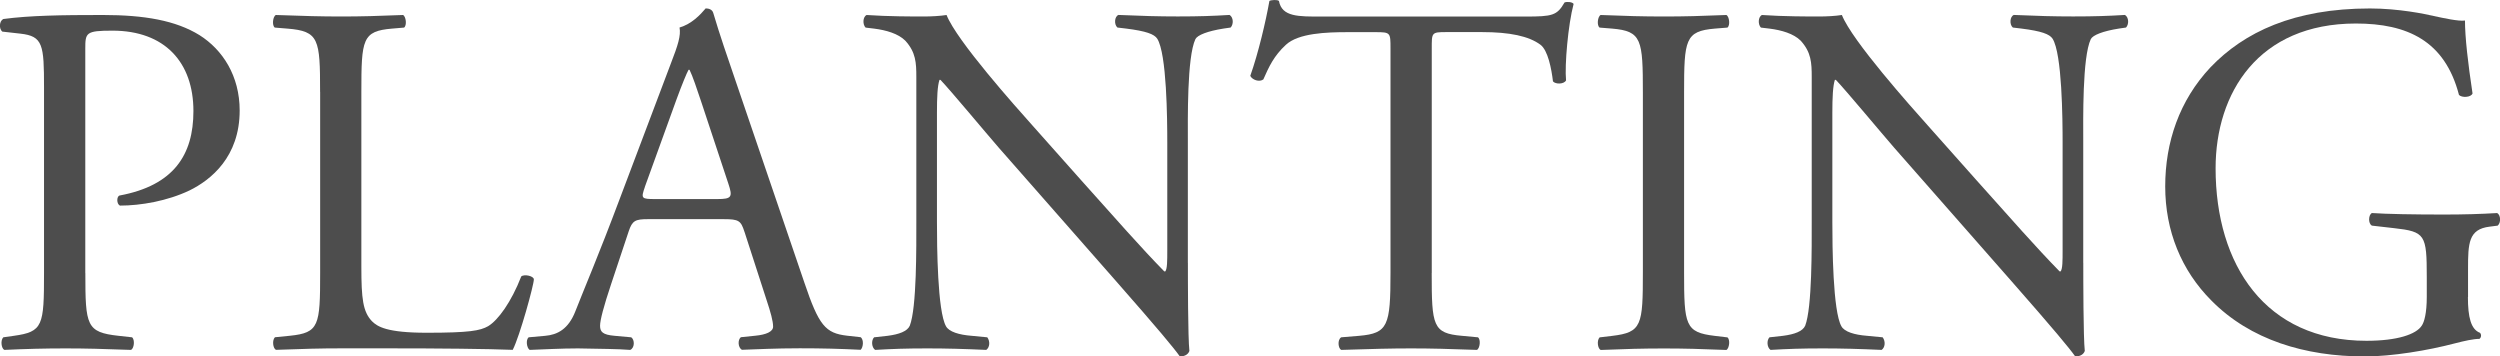
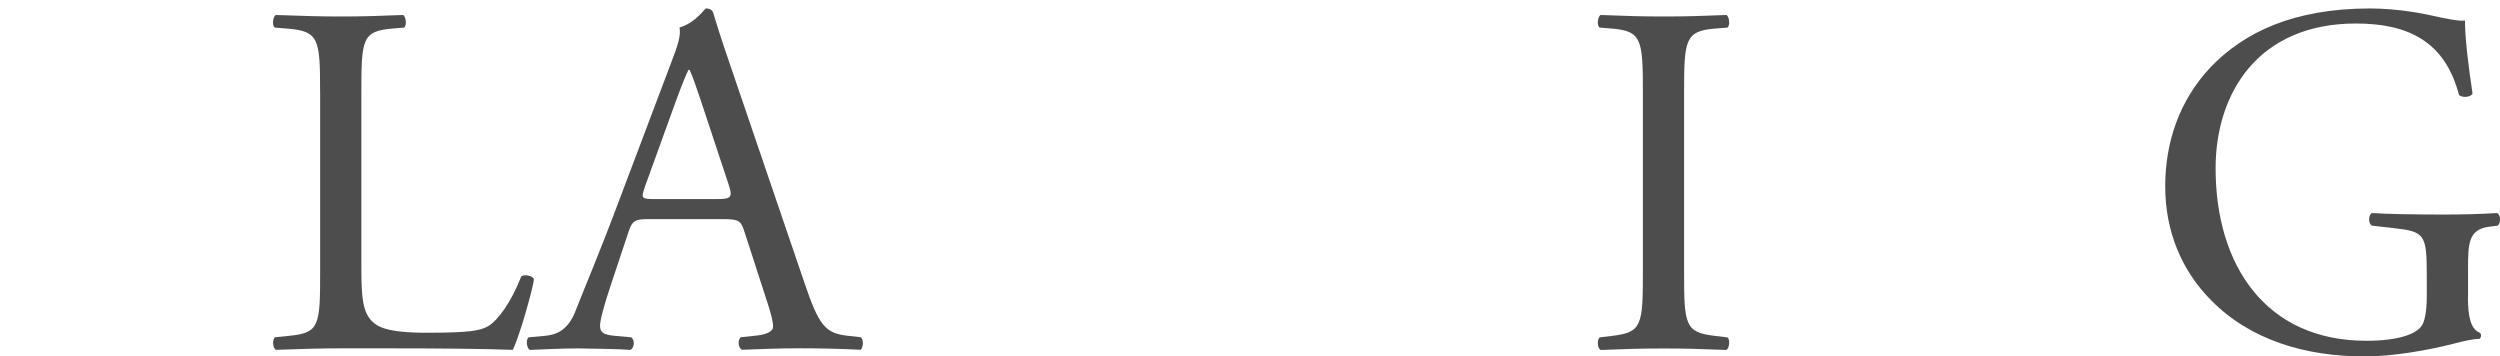
<svg xmlns="http://www.w3.org/2000/svg" viewBox="0 0 416.83 59.43">
  <g fill="#4d4d4d">
-     <path d="m14.23 45.51c0 8.8.17 9.89 5.53 10.48l2.26.25c.5.42.34 1.84-.17 2.1-4.78-.17-7.55-.25-10.9-.25-3.52 0-6.54.08-10.23.25-.5-.25-.67-1.59-.17-2.1l1.76-.25c4.86-.67 5.03-1.68 5.03-10.48v-30.93c0-7.13-.17-8.55-3.94-8.97l-3.02-.34c-.59-.5-.5-1.76.17-2.1 4.44-.59 9.64-.67 16.6-.67s12.16.92 16.1 3.35c3.86 2.43 6.71 6.79 6.71 12.58 0 7.71-4.78 11.57-8.38 13.33-3.69 1.76-8.13 2.52-11.57 2.52-.59-.25-.59-1.51-.08-1.68 9.05-1.68 12.32-6.79 12.32-14.08 0-8.13-4.78-13.41-13.5-13.41-4.44 0-4.53.34-4.53 3.02v37.39z" />
    <path d="m53.37 15.33c0-8.8-.17-10.14-5.45-10.56l-2.1-.17c-.5-.34-.34-1.84.17-2.1 4.7.17 7.55.25 10.9.25s6.12-.08 10.31-.25c.5.25.67 1.76.17 2.1l-2.01.17c-4.95.42-5.11 1.76-5.11 10.56v29.17c0 5.28.25 7.46 1.76 9.05.92.92 2.51 1.93 9.14 1.93 7.13 0 8.89-.34 10.23-1.09 1.68-1.01 3.86-4.02 5.53-8.3.5-.42 2.1-.08 2.1.5 0 .92-2.35 9.47-3.52 11.74-4.28-.17-12.24-.25-20.87-.25h-7.71c-3.52 0-6.2.08-10.9.25-.5-.25-.67-1.59-.17-2.1l2.51-.25c4.86-.5 5.03-1.68 5.03-10.48v-30.17z" />
    <path d="m124.12 38.64c-.59-1.84-.92-2.1-3.44-2.1h-12.66c-2.1 0-2.6.25-3.19 2.01l-2.93 8.8c-1.26 3.77-1.85 6.04-1.85 6.96 0 1.01.42 1.51 2.43 1.68l2.77.25c.59.42.59 1.76-.17 2.1-2.18-.17-4.78-.17-8.72-.25-2.77 0-5.78.17-8.05.25-.5-.34-.67-1.68-.17-2.1l2.77-.25c2.01-.17 3.86-1.09 5.03-4.11 1.51-3.86 3.86-9.31 7.38-18.7l8.55-22.64c1.17-3.02 1.68-4.61 1.43-5.95 2.01-.59 3.44-2.1 4.36-3.19.5 0 1.09.17 1.26.75 1.09 3.69 2.43 7.54 3.69 11.23l11.49 33.7c2.43 7.21 3.52 8.47 7.13 8.89l2.26.25c.59.42.42 1.76 0 2.1-3.44-.17-6.37-.25-10.14-.25-4.02 0-7.21.17-9.64.25-.67-.34-.75-1.68-.17-2.1l2.43-.25c1.76-.17 2.93-.67 2.93-1.51 0-.92-.42-2.43-1.09-4.44l-3.69-11.4zm-16.6-7.46c-.67 1.93-.59 2.01 1.76 2.01h10.31c2.43 0 2.6-.34 1.84-2.6l-4.53-13.67c-.67-2.01-1.43-4.28-1.93-5.28h-.17c-.25.42-1.09 2.43-2.01 4.95l-5.28 14.59z" />
-     <path d="m198.06 43.84c0 2.52 0 12.49.25 14.67-.17.5-.67.92-1.59.92-1.01-1.42-3.44-4.36-10.73-12.66l-19.45-22.13c-2.26-2.6-7.97-9.47-9.73-11.32h-.17c-.34 1.01-.42 2.93-.42 5.45v18.28c0 3.94.08 14.84 1.51 17.35.5.92 2.18 1.43 4.28 1.59l2.6.25c.5.67.42 1.68-.17 2.1-3.77-.17-6.71-.25-9.81-.25-3.52 0-5.78.08-8.72.25-.59-.42-.67-1.59-.17-2.1l2.26-.25c1.93-.25 3.27-.75 3.69-1.68 1.17-3.02 1.09-13.25 1.09-17.27v-24.22c0-2.35-.08-4.11-1.84-6.04-1.17-1.17-3.19-1.76-5.2-2.01l-1.42-.17c-.5-.5-.5-1.76.17-2.1 3.52.25 7.97.25 9.47.25 1.34 0 2.77-.08 3.86-.25 1.68 4.28 11.57 15.34 14.34 18.44l8.13 9.14c5.78 6.45 9.89 11.15 13.83 15.17h.17c.33-.42.33-1.76.33-3.52v-17.94c0-3.94-.08-14.84-1.68-17.35-.5-.75-1.84-1.26-5.2-1.68l-1.43-.17c-.59-.5-.5-1.84.17-2.1 3.86.17 6.71.25 9.89.25 3.6 0 5.78-.08 8.64-.25.67.42.67 1.59.17 2.1l-1.17.17c-2.68.42-4.36 1.09-4.7 1.76-1.42 3.02-1.26 13.41-1.26 17.27v20.04z" />
-     <path d="m238.71 45.51c0 8.8.17 10.06 5.03 10.48l2.68.25c.5.34.34 1.84-.17 2.1-4.78-.17-7.63-.25-10.98-.25s-6.29.08-11.65.25c-.5-.25-.67-1.68 0-2.1l3.02-.25c4.78-.42 5.2-1.68 5.2-10.48v-37.47c0-2.6 0-2.68-2.51-2.68h-4.61c-3.61 0-8.22.17-10.31 2.1-2.01 1.84-2.85 3.69-3.77 5.78-.67.5-1.85.08-2.18-.59 1.34-3.77 2.6-9.14 3.19-12.49.25-.17 1.34-.25 1.59 0 .5 2.68 3.27 2.6 7.13 2.6h33.95c4.53 0 5.28-.17 6.54-2.35.42-.17 1.34-.08 1.51.25-.92 3.44-1.51 10.23-1.26 12.74-.34.67-1.76.67-2.18.17-.25-2.1-.84-5.2-2.1-6.12-1.93-1.43-5.12-2.1-9.73-2.1h-5.95c-2.51 0-2.43.08-2.43 2.85v37.31z" />
    <path d="m273.92 15.5c0-8.89-.17-10.31-5.11-10.73l-2.1-.17c-.5-.34-.34-1.84.17-2.1 4.19.17 7.04.25 10.56.25s6.2-.08 10.4-.25c.5.25.67 1.76.17 2.1l-2.1.17c-4.95.42-5.12 1.84-5.12 10.73v29.85c0 8.89.17 10.06 5.12 10.65l2.1.25c.5.34.33 1.84-.17 2.1-4.19-.17-7.04-.25-10.4-.25-3.52 0-6.37.08-10.56.25-.5-.25-.67-1.59-.17-2.1l2.1-.25c4.95-.59 5.11-1.76 5.11-10.65z" />
-     <path d="m347.35 43.84c0 2.52 0 12.49.25 14.67-.17.5-.67.92-1.59.92-1.01-1.42-3.44-4.36-10.73-12.66l-19.45-22.13c-2.26-2.6-7.97-9.47-9.73-11.32h-.17c-.33 1.01-.42 2.93-.42 5.45v18.28c0 3.94.08 14.84 1.51 17.35.5.92 2.18 1.43 4.28 1.59l2.6.25c.5.67.42 1.68-.17 2.1-3.77-.17-6.71-.25-9.81-.25-3.52 0-5.78.08-8.72.25-.59-.42-.67-1.59-.17-2.1l2.26-.25c1.93-.25 3.27-.75 3.69-1.68 1.17-3.02 1.09-13.25 1.09-17.27v-24.22c0-2.35-.08-4.11-1.84-6.04-1.17-1.17-3.19-1.76-5.2-2.01l-1.43-.17c-.5-.5-.5-1.76.17-2.1 3.52.25 7.96.25 9.47.25 1.34 0 2.77-.08 3.86-.25 1.68 4.28 11.57 15.34 14.34 18.44l8.13 9.14c5.78 6.45 9.89 11.15 13.83 15.17h.17c.33-.42.33-1.76.33-3.52v-17.94c0-3.94-.08-14.84-1.68-17.35-.5-.75-1.84-1.26-5.2-1.68l-1.42-.17c-.59-.5-.5-1.84.17-2.1 3.86.17 6.71.25 9.89.25 3.6 0 5.78-.08 8.64-.25.67.42.67 1.59.17 2.1l-1.17.17c-2.68.42-4.36 1.09-4.7 1.76-1.43 3.02-1.26 13.41-1.26 17.27v20.04z" />
    <path d="m411.48 49.54c0 3.35.5 5.37 2.01 5.95.25.25.25.75-.08 1.01-1.01 0-2.52.34-4.11.75-4.44 1.17-10.48 2.18-15.01 2.18-9.98 0-19.11-2.77-25.57-9.31-5.03-5.03-7.71-11.65-7.71-19.03s2.35-14.34 7.55-19.87c5.62-5.87 13.92-9.81 26.58-9.81 4.78 0 9.22.92 10.65 1.26 1.59.34 4.19.92 5.2.75 0 2.77.5 7.13 1.26 12.16-.25.67-1.76.75-2.26.25-2.35-9.05-8.64-11.91-17.19-11.91-16.26 0-23.39 11.57-23.39 24.14 0 16.1 8.3 28.76 25.15 28.76 5.2 0 8.3-1.09 9.22-2.52.42-.59.84-2.1.84-4.78v-3.35c0-7.04-.25-7.55-5.45-8.13l-3.69-.42c-.67-.34-.59-1.84 0-2.1 2.43.17 7.04.25 11.99.25 3.27 0 6.12-.08 8.89-.25.59.34.67 1.59.08 2.1l-1.34.17c-3.52.42-3.6 2.77-3.6 7.04v4.69z" />
  </g>
</svg>